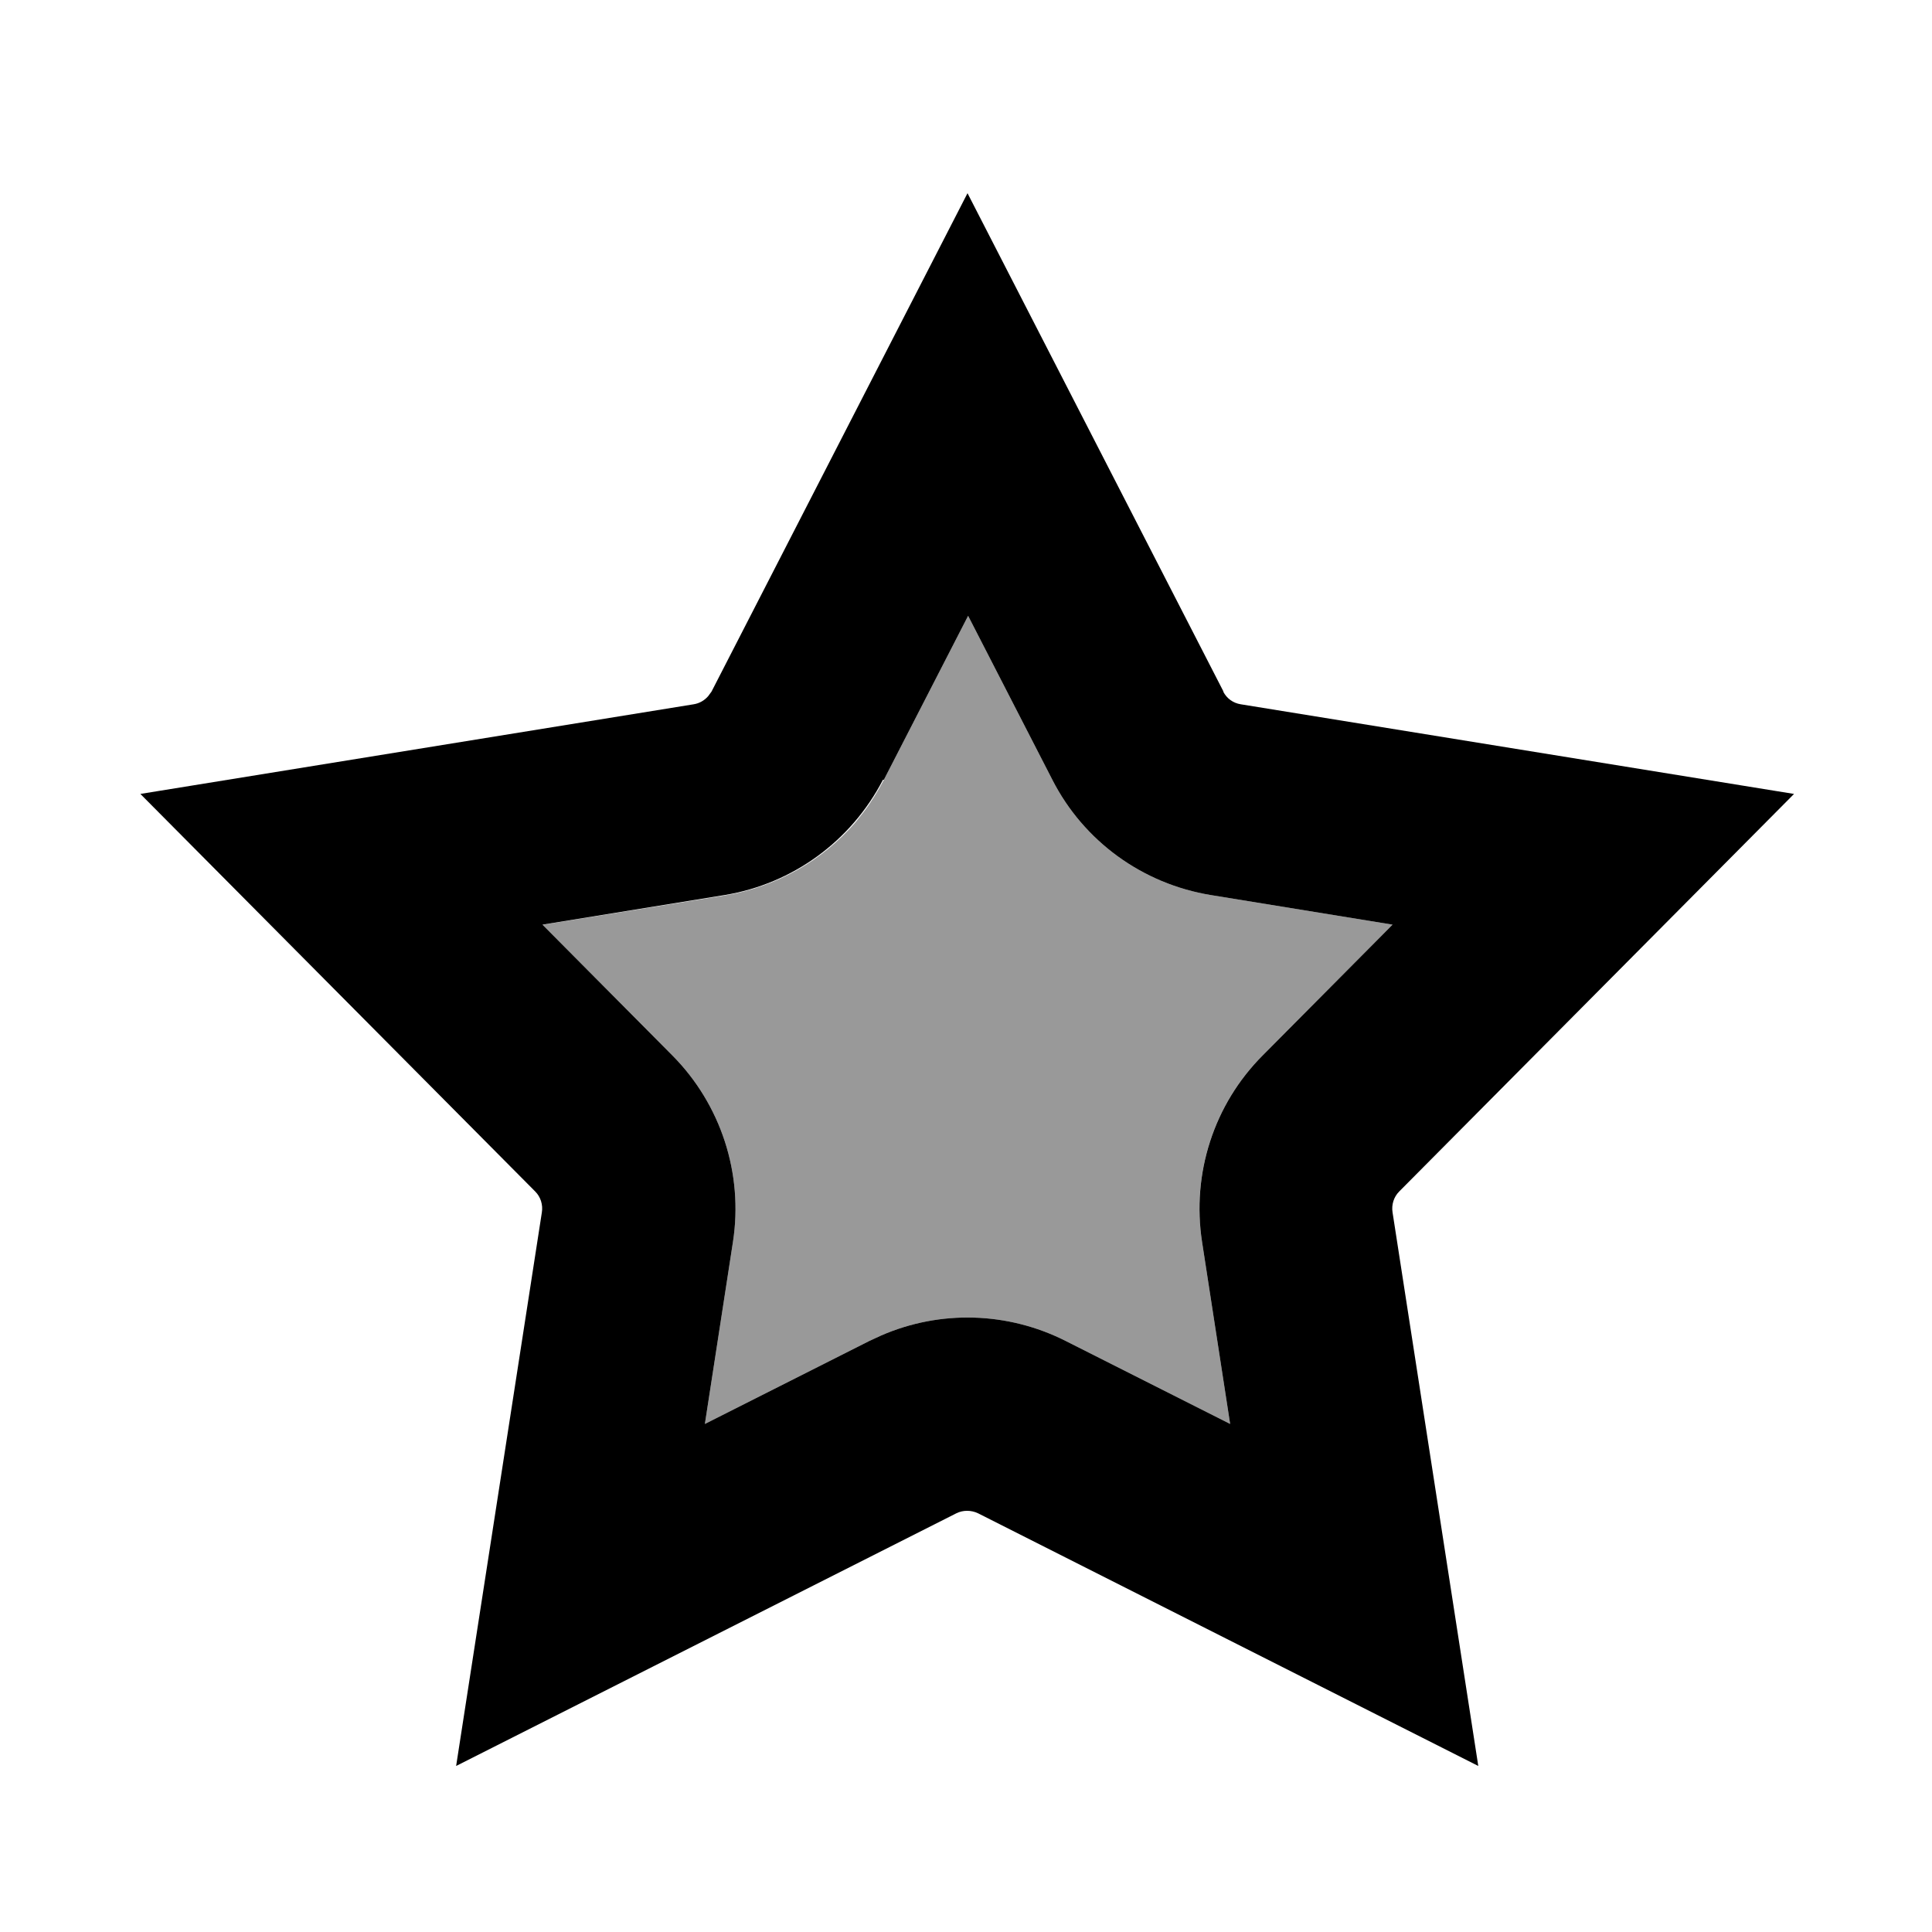
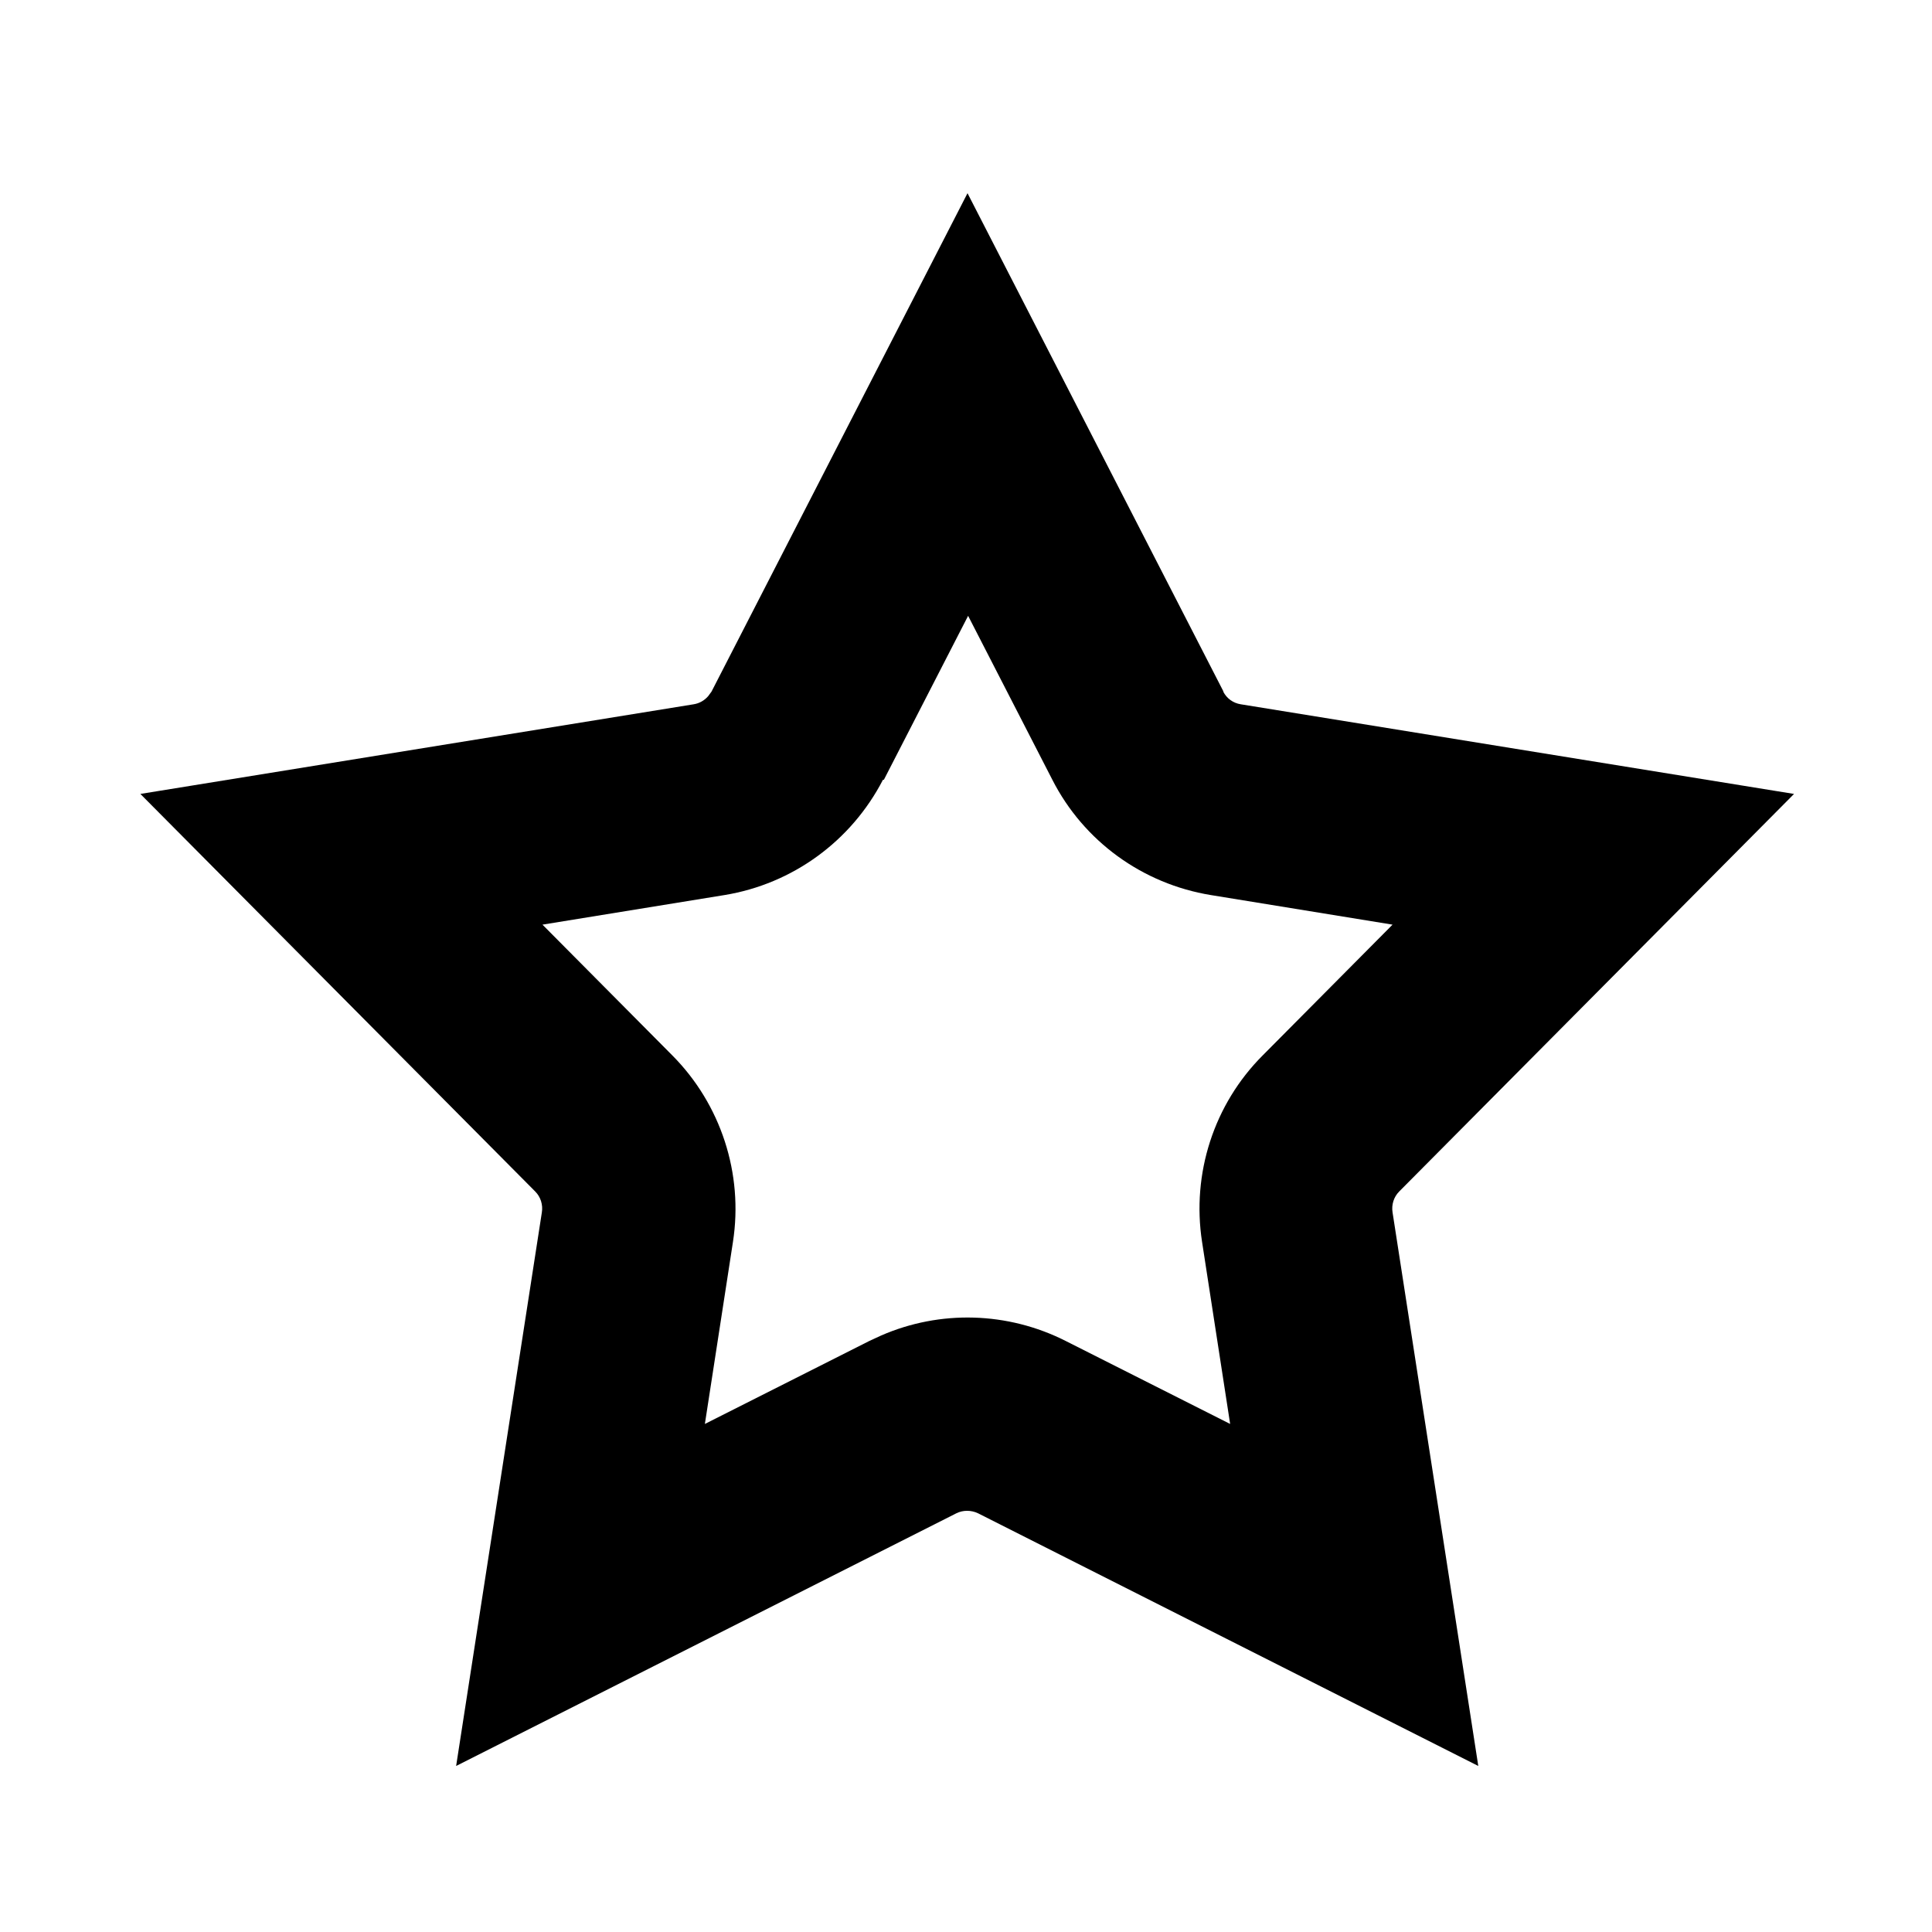
<svg xmlns="http://www.w3.org/2000/svg" viewBox="0 0 640 640">
-   <path opacity=".4" fill="currentColor" d="M179.7 306.3L222.7 349.6C238.8 365.8 246.3 388.8 242.8 411.4L233.5 471.7L288 444.2L291.9 442.4C311.4 433.9 333.8 434.5 353 444.2L407.5 471.7L398.2 411.4C395.1 391.6 400.4 371.6 412.6 356C414.3 353.8 416.2 351.7 418.3 349.6C432.6 335.2 447 320.7 461.3 306.3L401.1 296.5C378.5 292.8 359 278.7 348.6 258.3L320.7 204L292.8 258.3C290.8 262.1 288.6 265.7 286 269.1C285.1 270.2 284.3 271.3 283.4 272.4C272.4 285.1 257.2 293.8 240.3 296.6L180 306.3z" />
  <path fill="currentColor" d="M405.2 229.1C406.4 231.4 408.5 232.9 411 233.3L594.3 263L463.5 394.7C461.7 396.5 460.9 399.1 461.3 401.6L489.7 585L324 501.3C321.7 500.2 319 500.2 316.8 501.3L151.1 585L179.5 401.6C179.9 399.1 179.1 396.5 177.3 394.7L46.5 263L229.8 233.3C231.7 233 233.4 232 234.6 230.6L235.7 229.1L320.5 64L405.3 229.1zM292.5 258.3C282 278.6 262.6 292.8 240 296.5L179.7 306.3L222.7 349.6C238.8 365.8 246.3 388.8 242.8 411.4L233.5 471.7L288 444.2L291.9 442.4C311.4 433.9 333.8 434.5 353 444.2L407.5 471.7L398.2 411.4C394.7 388.8 402.1 365.8 418.3 349.6L461.3 306.3L401.1 296.5C378.5 292.8 359 278.7 348.6 258.3L320.7 204L292.8 258.3z" />
</svg>